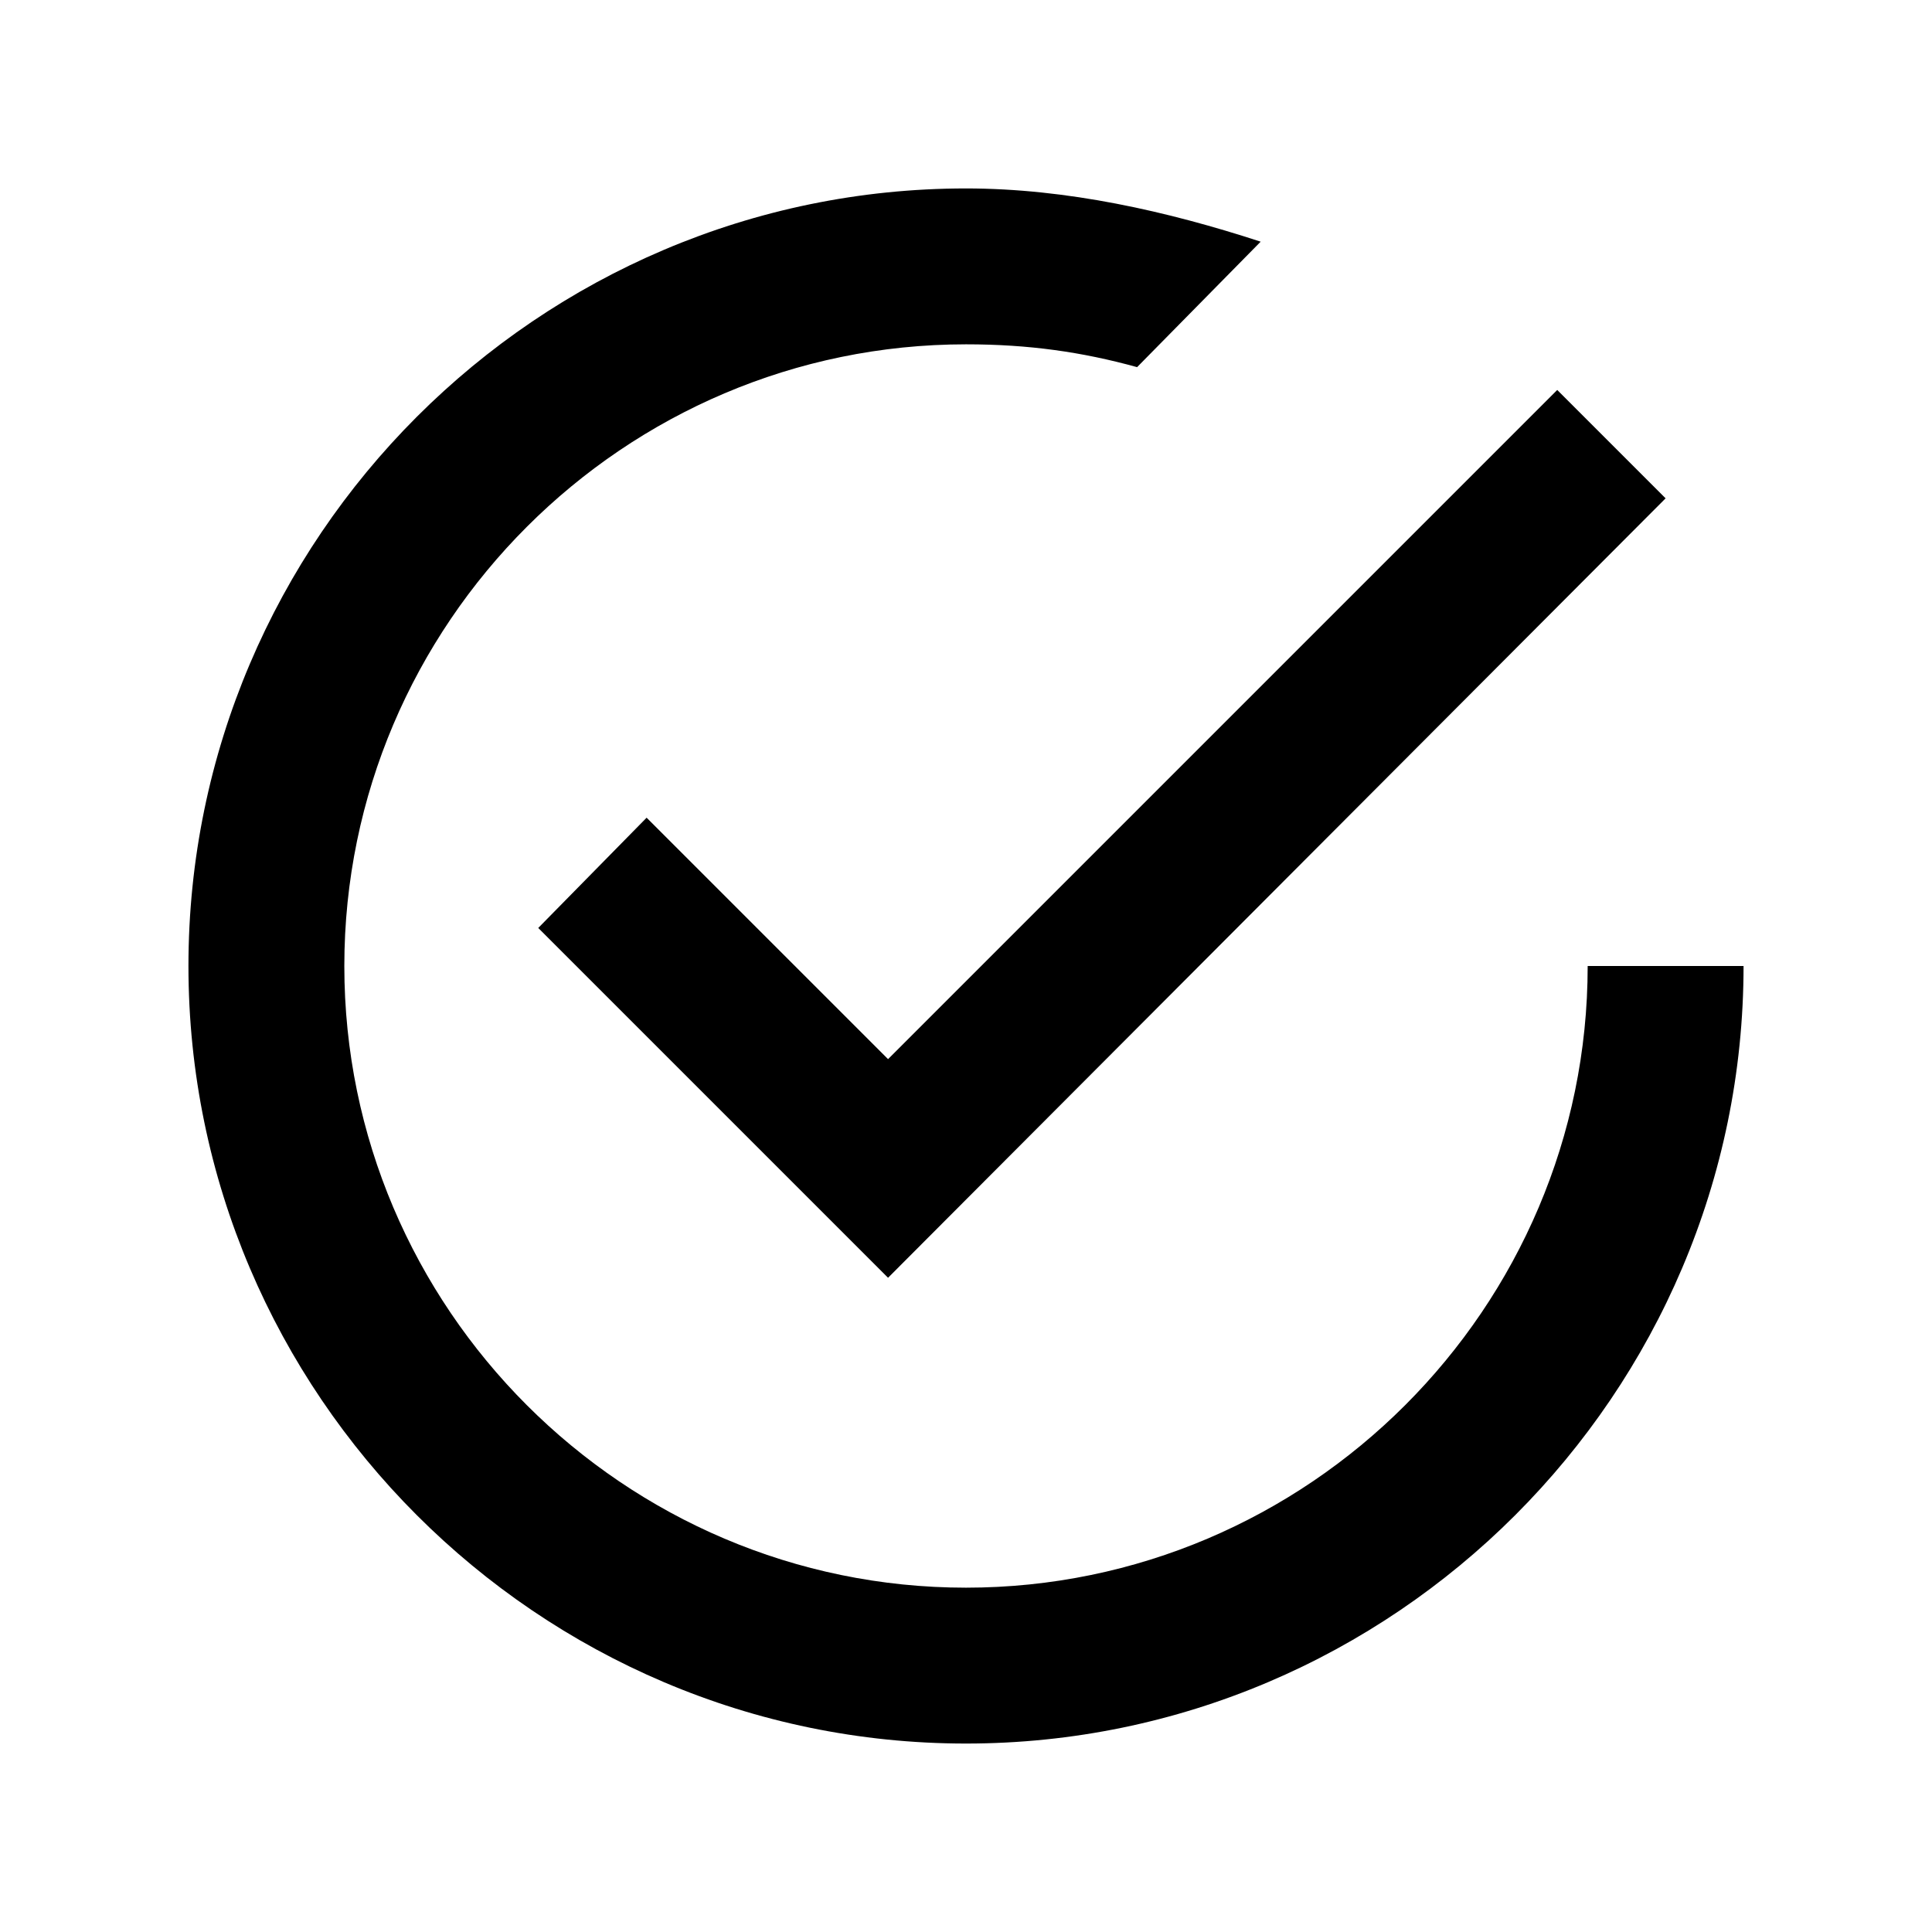
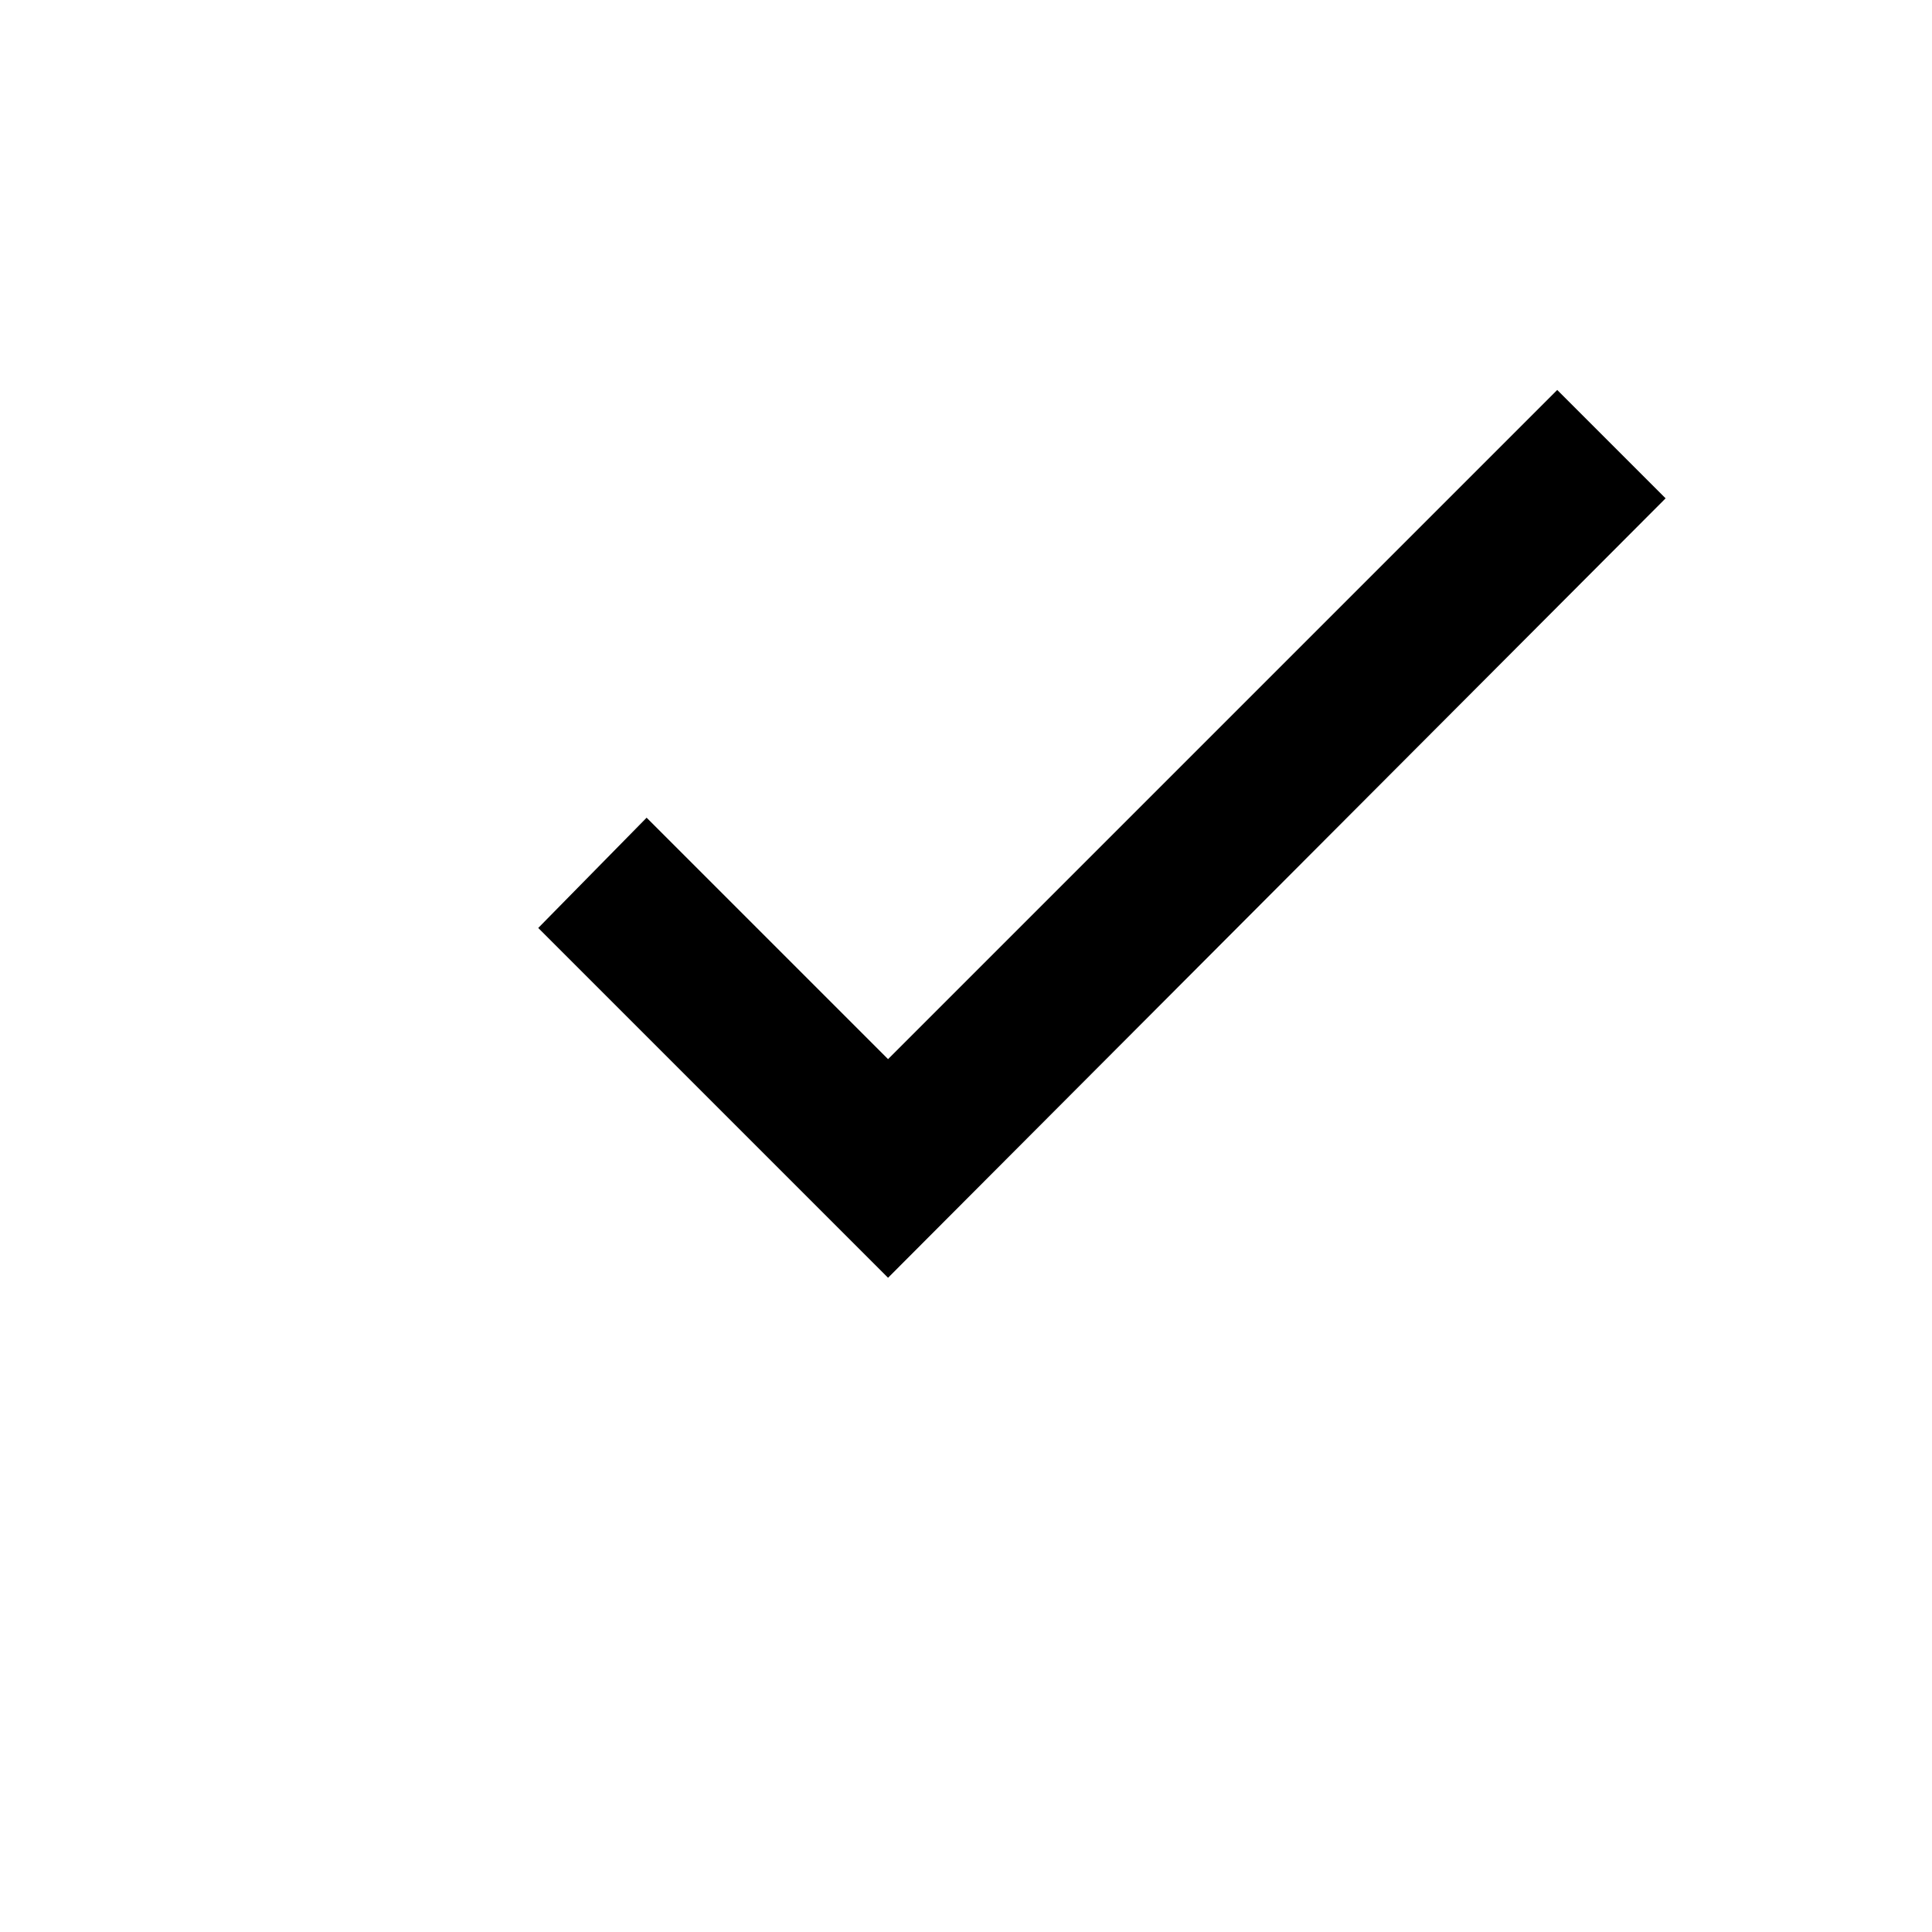
<svg xmlns="http://www.w3.org/2000/svg" fill="#000000" width="800px" height="800px" version="1.1" viewBox="144 144 512 512">
  <g>
    <path d="m315.36 360.7-28.719 29.219 92.703 92.703 206.06-206.56-28.719-28.719-177.34 177.34z" />
-     <path d="m564.75 400c0 90.684-74.062 164.75-164.75 164.75-90.688 0-164.75-74.062-164.75-164.75 0-90.688 74.059-164.75 164.75-164.75 16.625 0 30.73 2.016 45.344 6.047l32.746-33.25c-24.688-8.066-51.391-14.109-78.09-14.109-113.36 0-206.06 92.699-206.06 206.06 0 113.36 92.699 206.06 206.06 206.06 113.36 0 206.06-92.699 206.06-206.06z" />
  </g>
</svg>